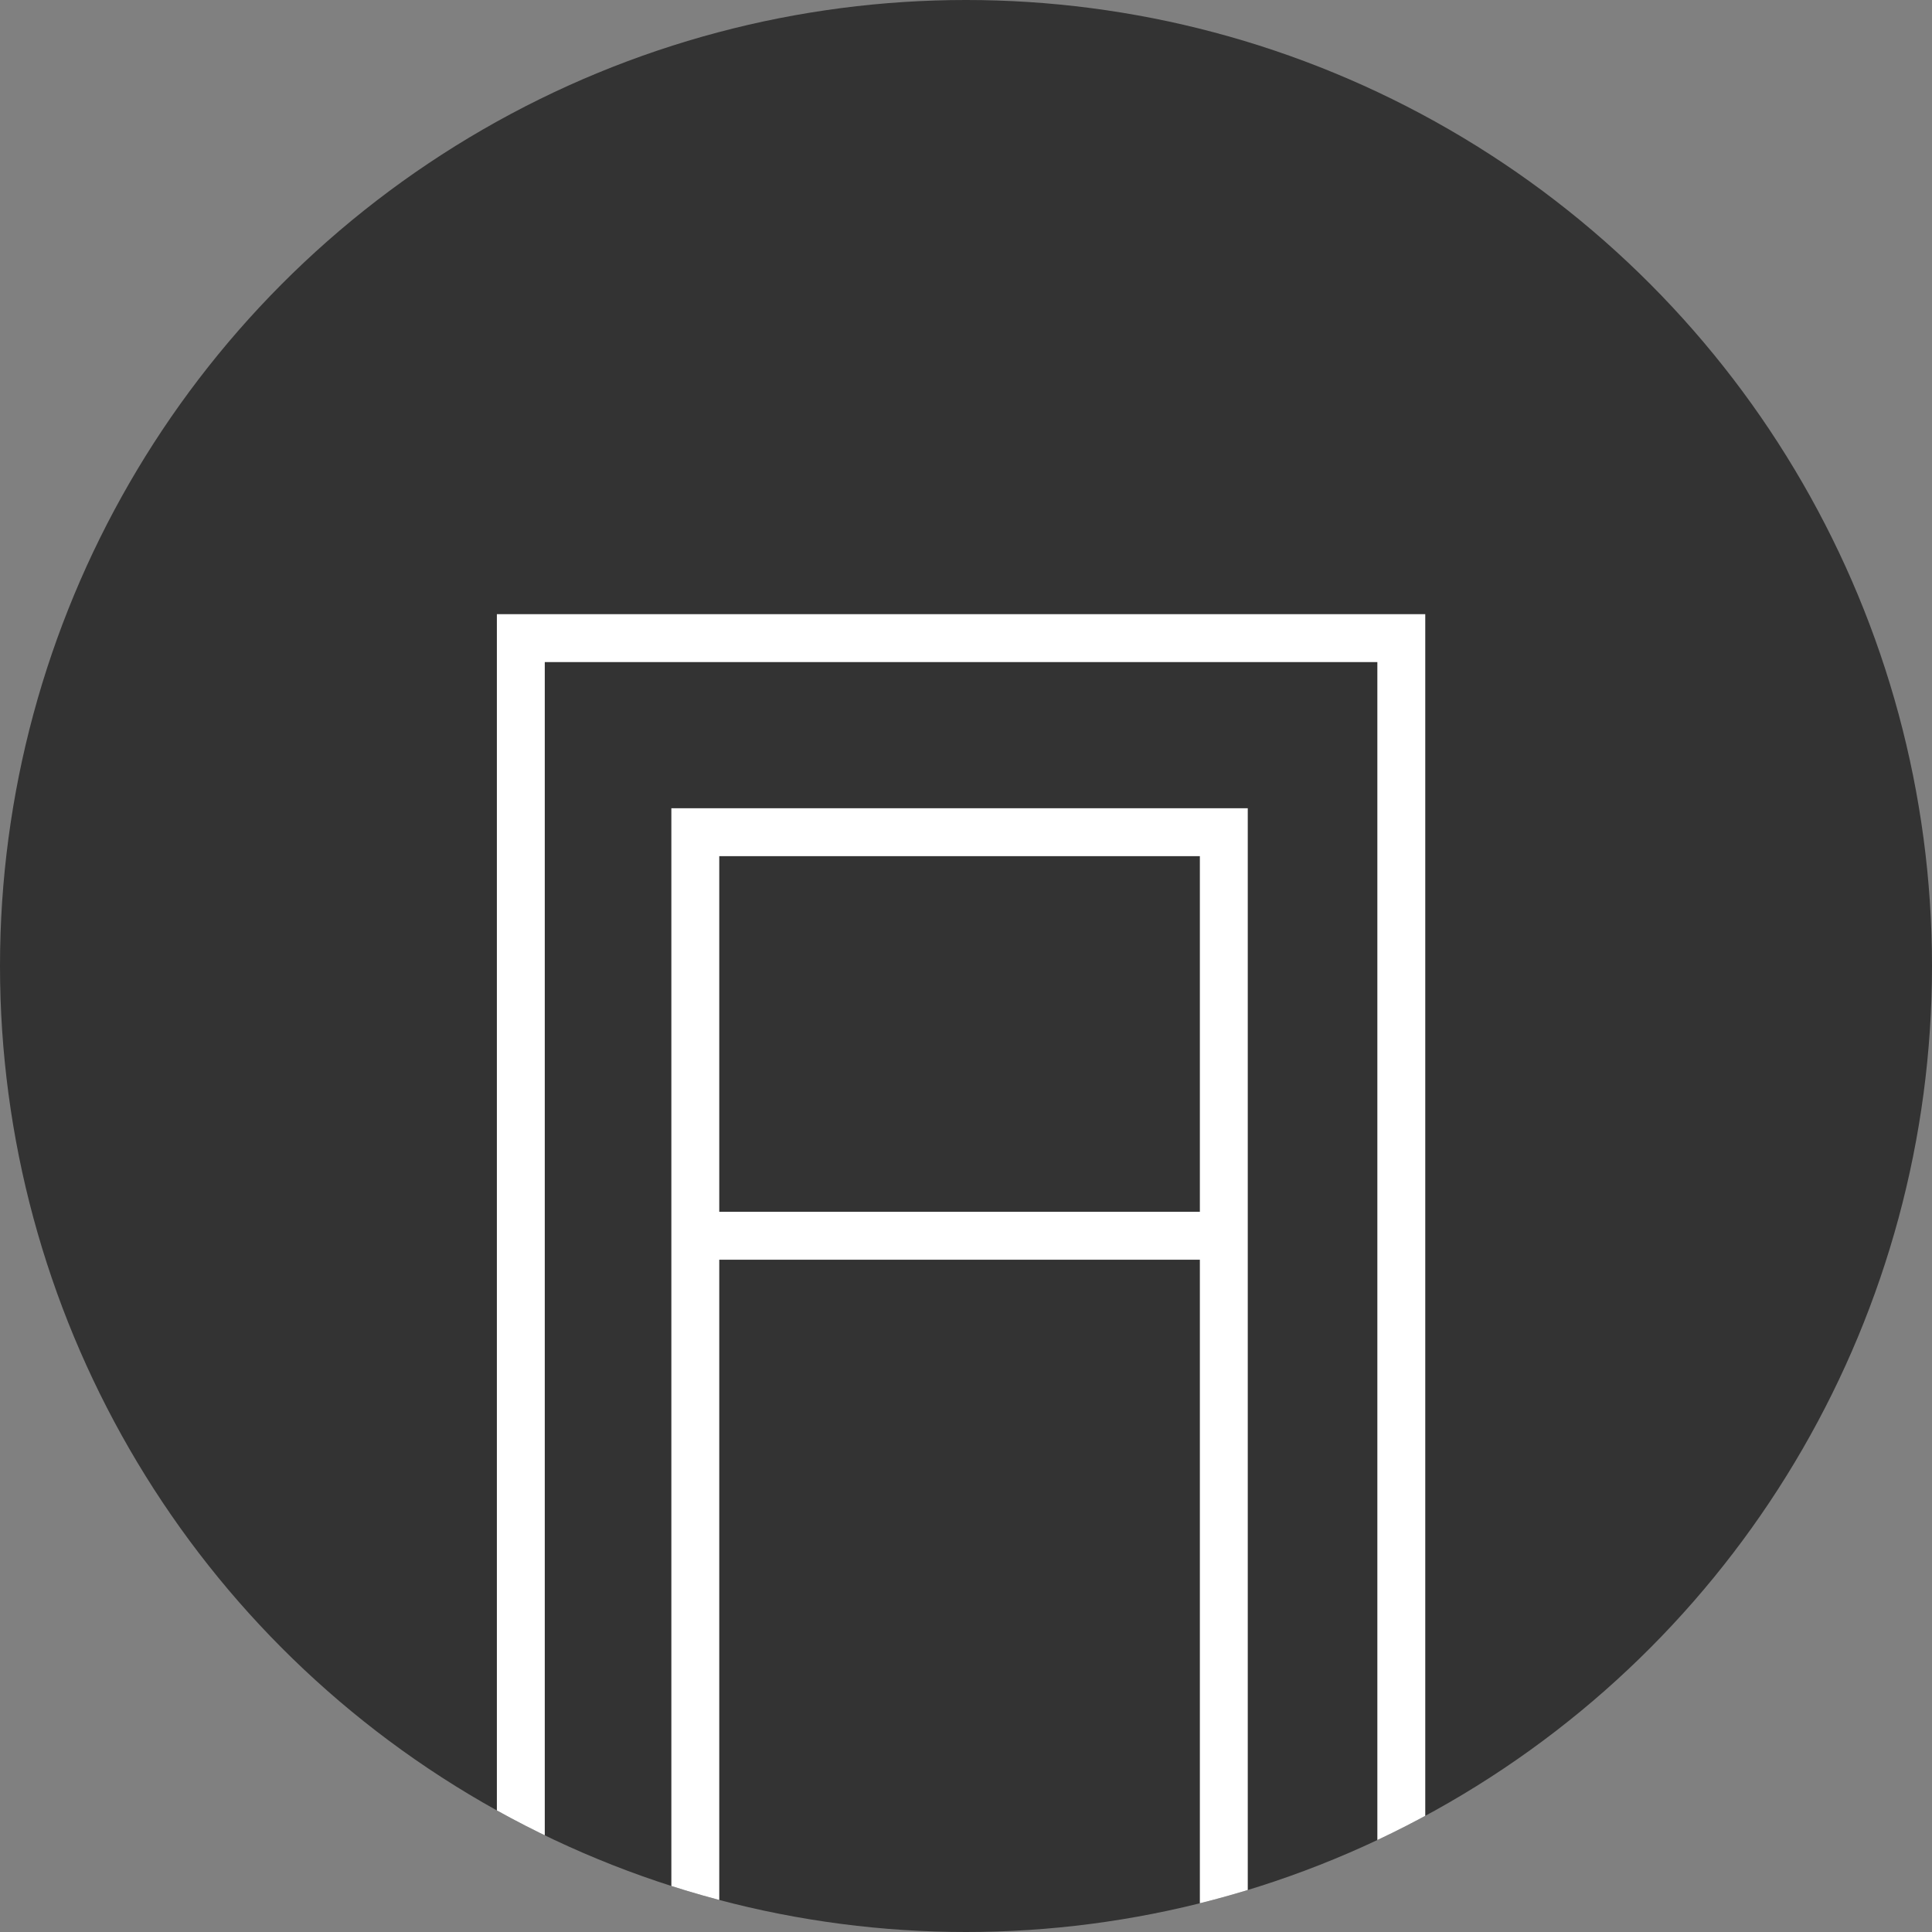
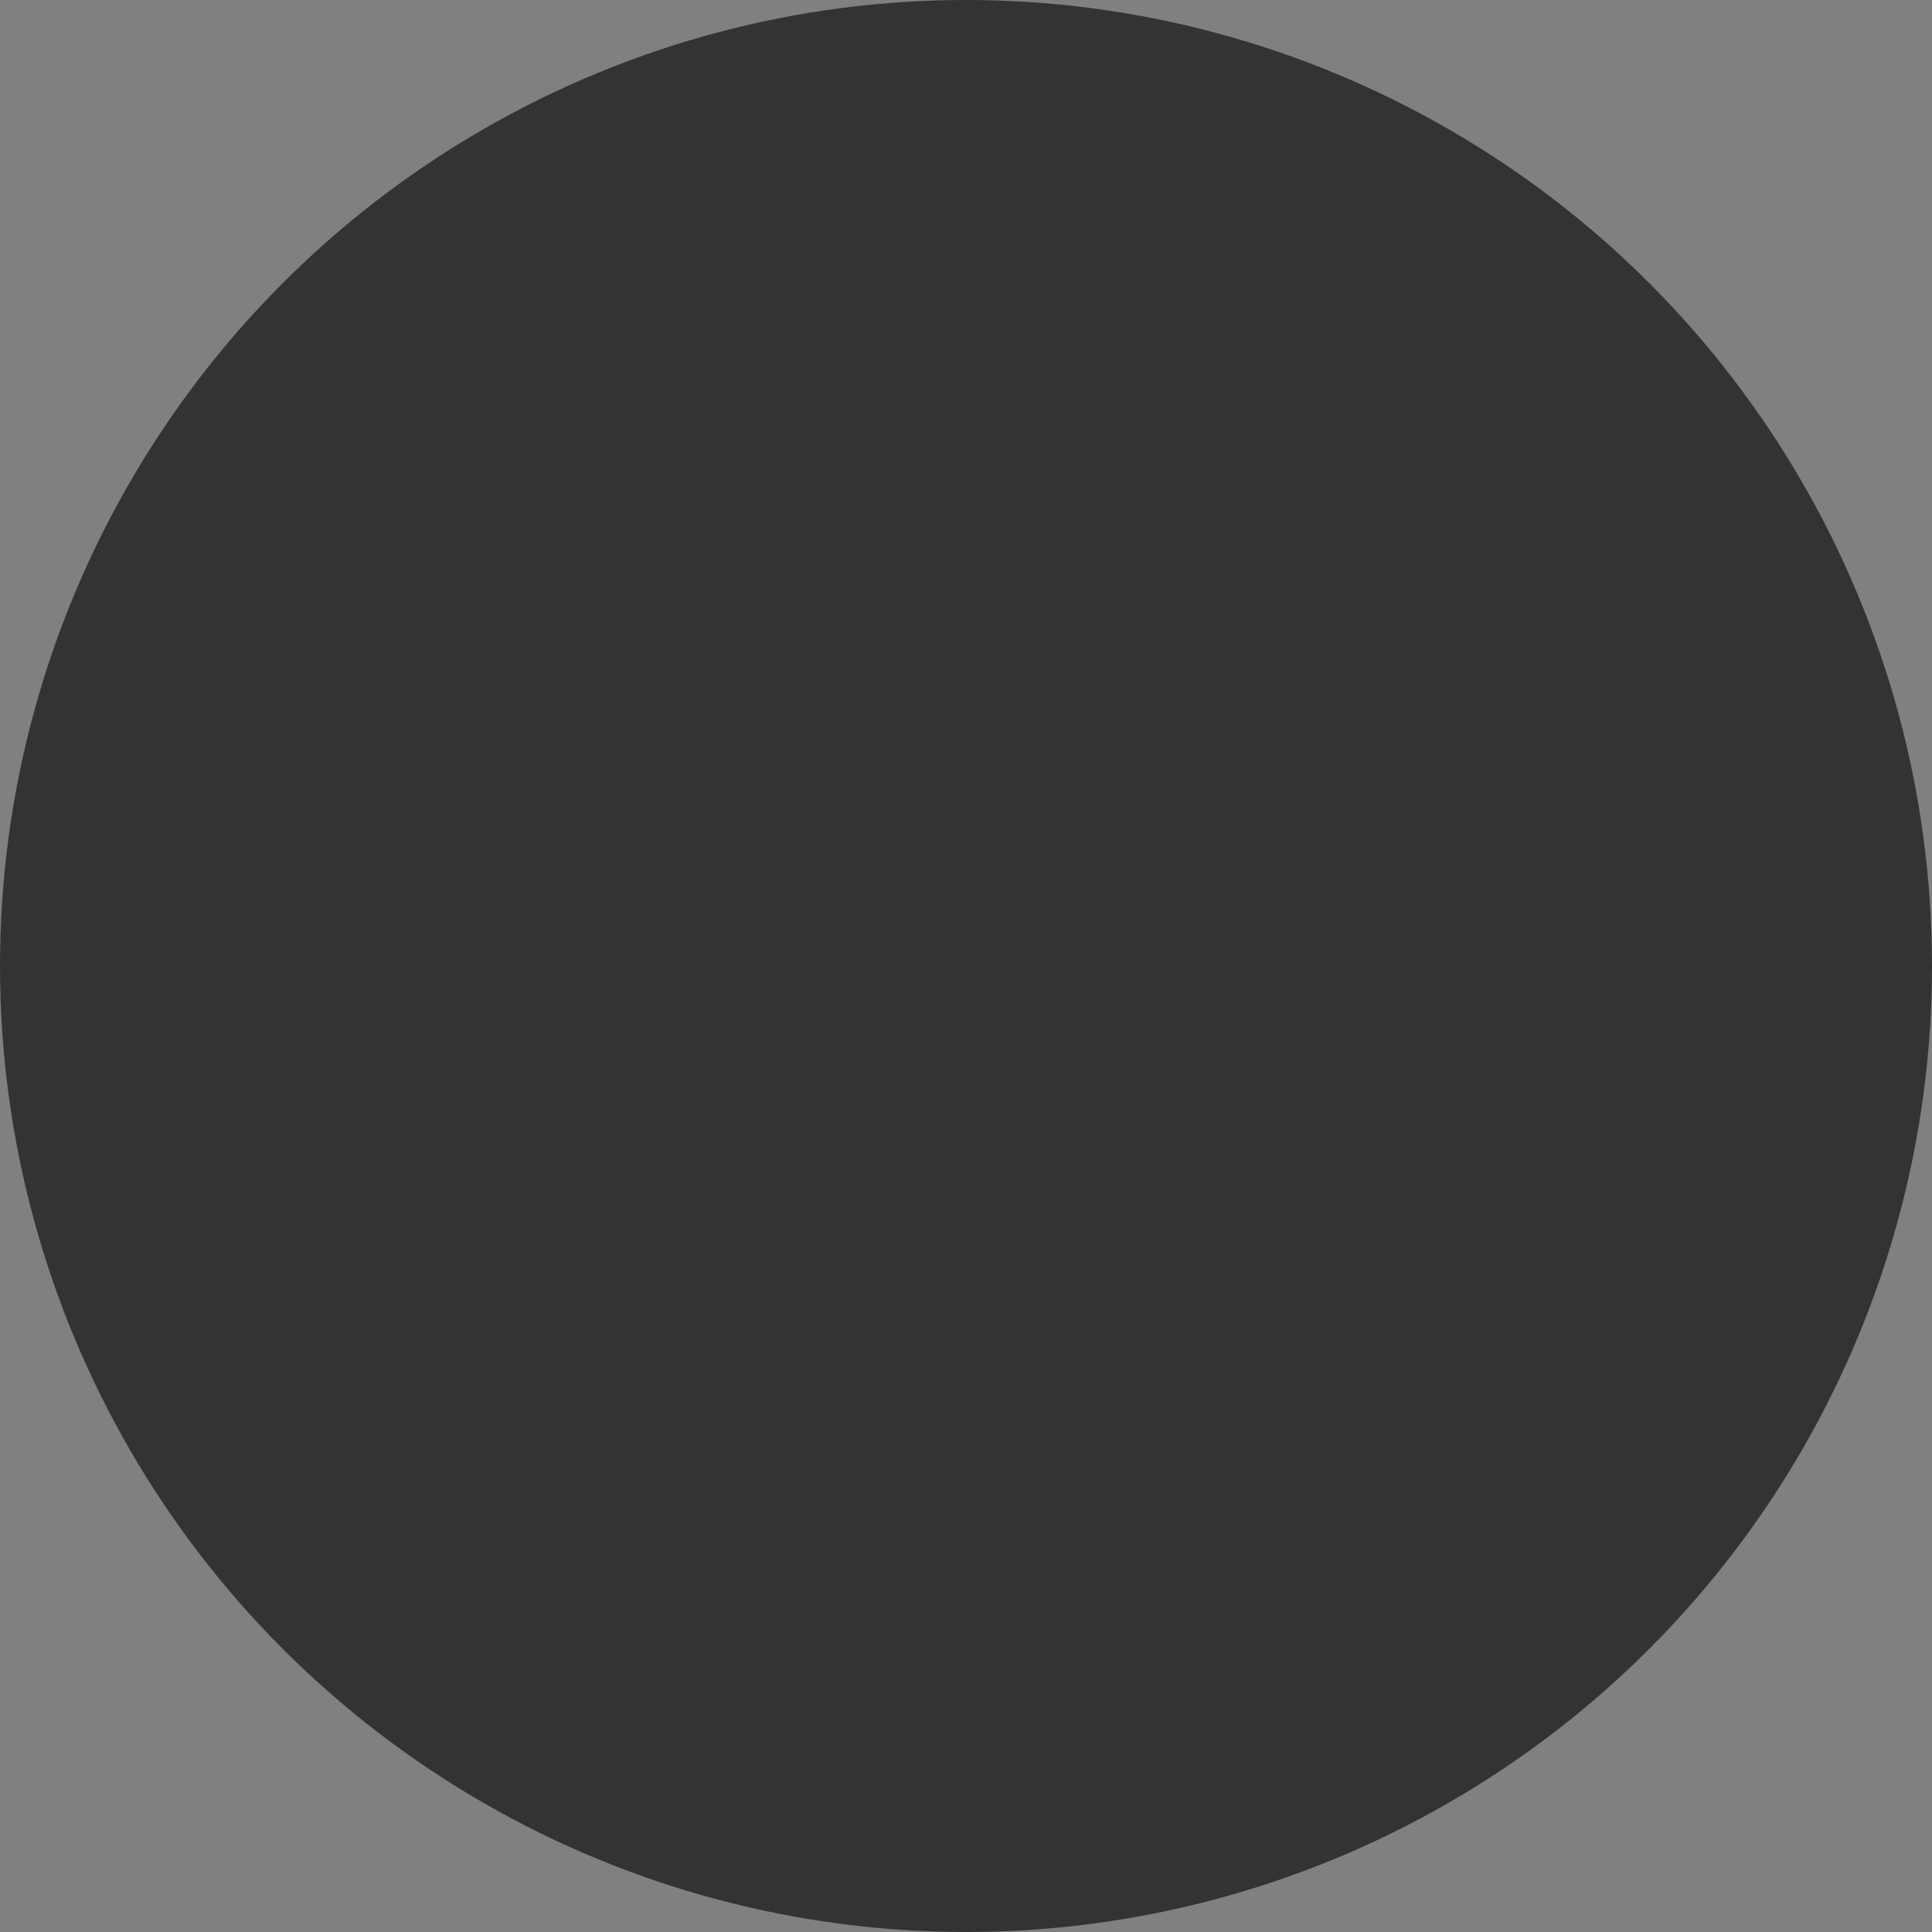
<svg xmlns="http://www.w3.org/2000/svg" viewBox="21452 -2395 121 121">
  <rect x="21452" y="-2395" width="121" height="121" fill="#808080" stroke="none" />
  <defs>
    <style>
      .cls-1 {
        fill: #333;
      }

      .cls-2 {
        clip-path: url(#clip-path);
      }

      .cls-3 {
        fill: none;
        stroke: #fff;
        stroke-width: 3px;
      }
    </style>
    <clipPath id="clip-path">
-       <circle id="Ellipse_25_3_" class="cls-1" cx="60.5" cy="60.5" r="60.5" transform="translate(21256 -2424)" />
-     </clipPath>
+       </clipPath>
  </defs>
  <g id="Group_501" data-name="Group 501" transform="translate(32 99)">
    <circle id="Ellipse_25_3_2" data-name="Ellipse_25_3_" class="cls-1" cx="60.5" cy="60.5" r="60.5" transform="translate(21420 -2494)" />
    <g id="Mask_Group_124" data-name="Mask Group 124" class="cls-2" transform="translate(164 -70)">
      <g id="Group_498" data-name="Group 498" transform="translate(1.471 5.111)">
        <g id="Group_497" data-name="Group 497" transform="translate(21287.148 -2389.147)">
          <g id="Group_496" data-name="Group 496">
-             <path id="Path_151" data-name="Path 151" class="cls-3" d="M8724.021,6769.646v-75.627h55.144v75.627" transform="translate(-8724.021 -6694.018)" />
-             <path id="Path_152" data-name="Path 152" class="cls-3" d="M8724.021,6768.822v-74.806h33.1v74.806" transform="translate(-8713.093 -6681.86)" />
-             <line id="Line_36" data-name="Line 36" class="cls-3" x2="32.788" transform="translate(10.929 37.43)" />
-           </g>
+             </g>
        </g>
      </g>
    </g>
  </g>
</svg>